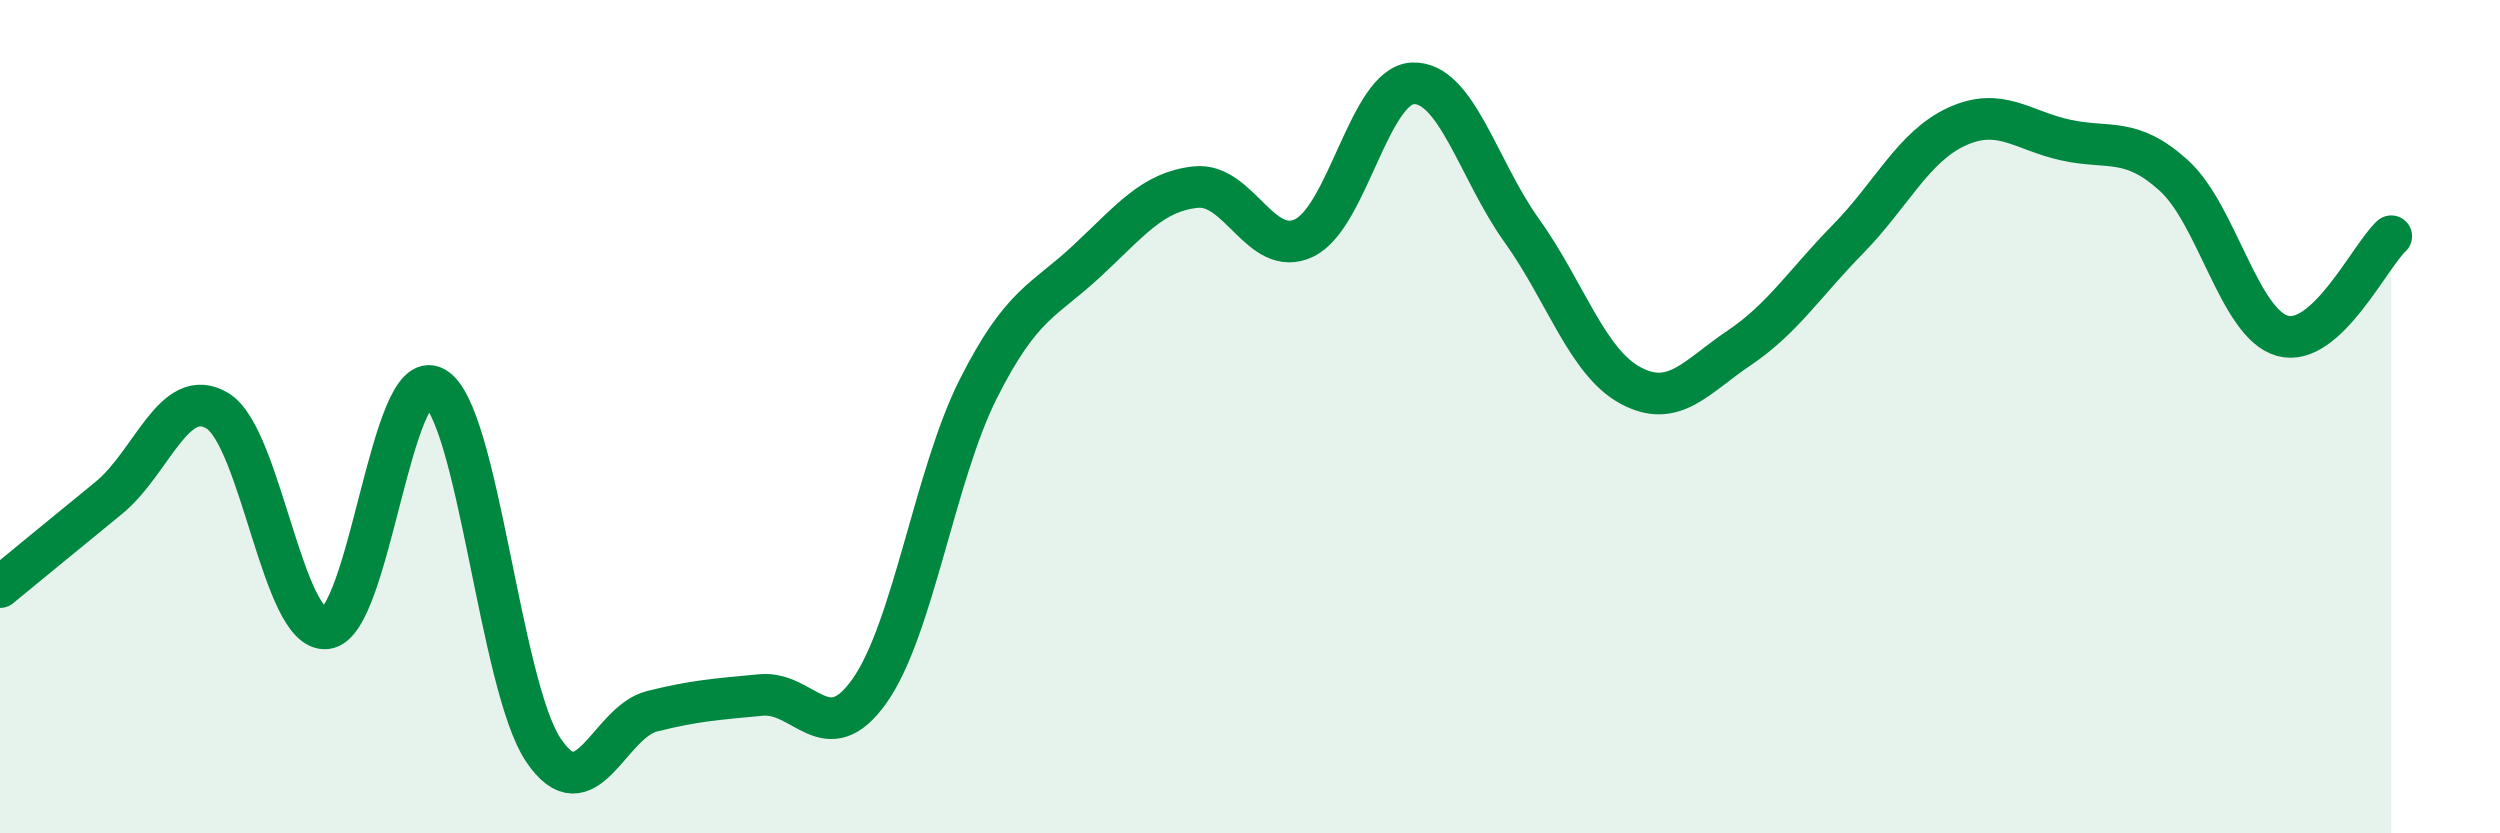
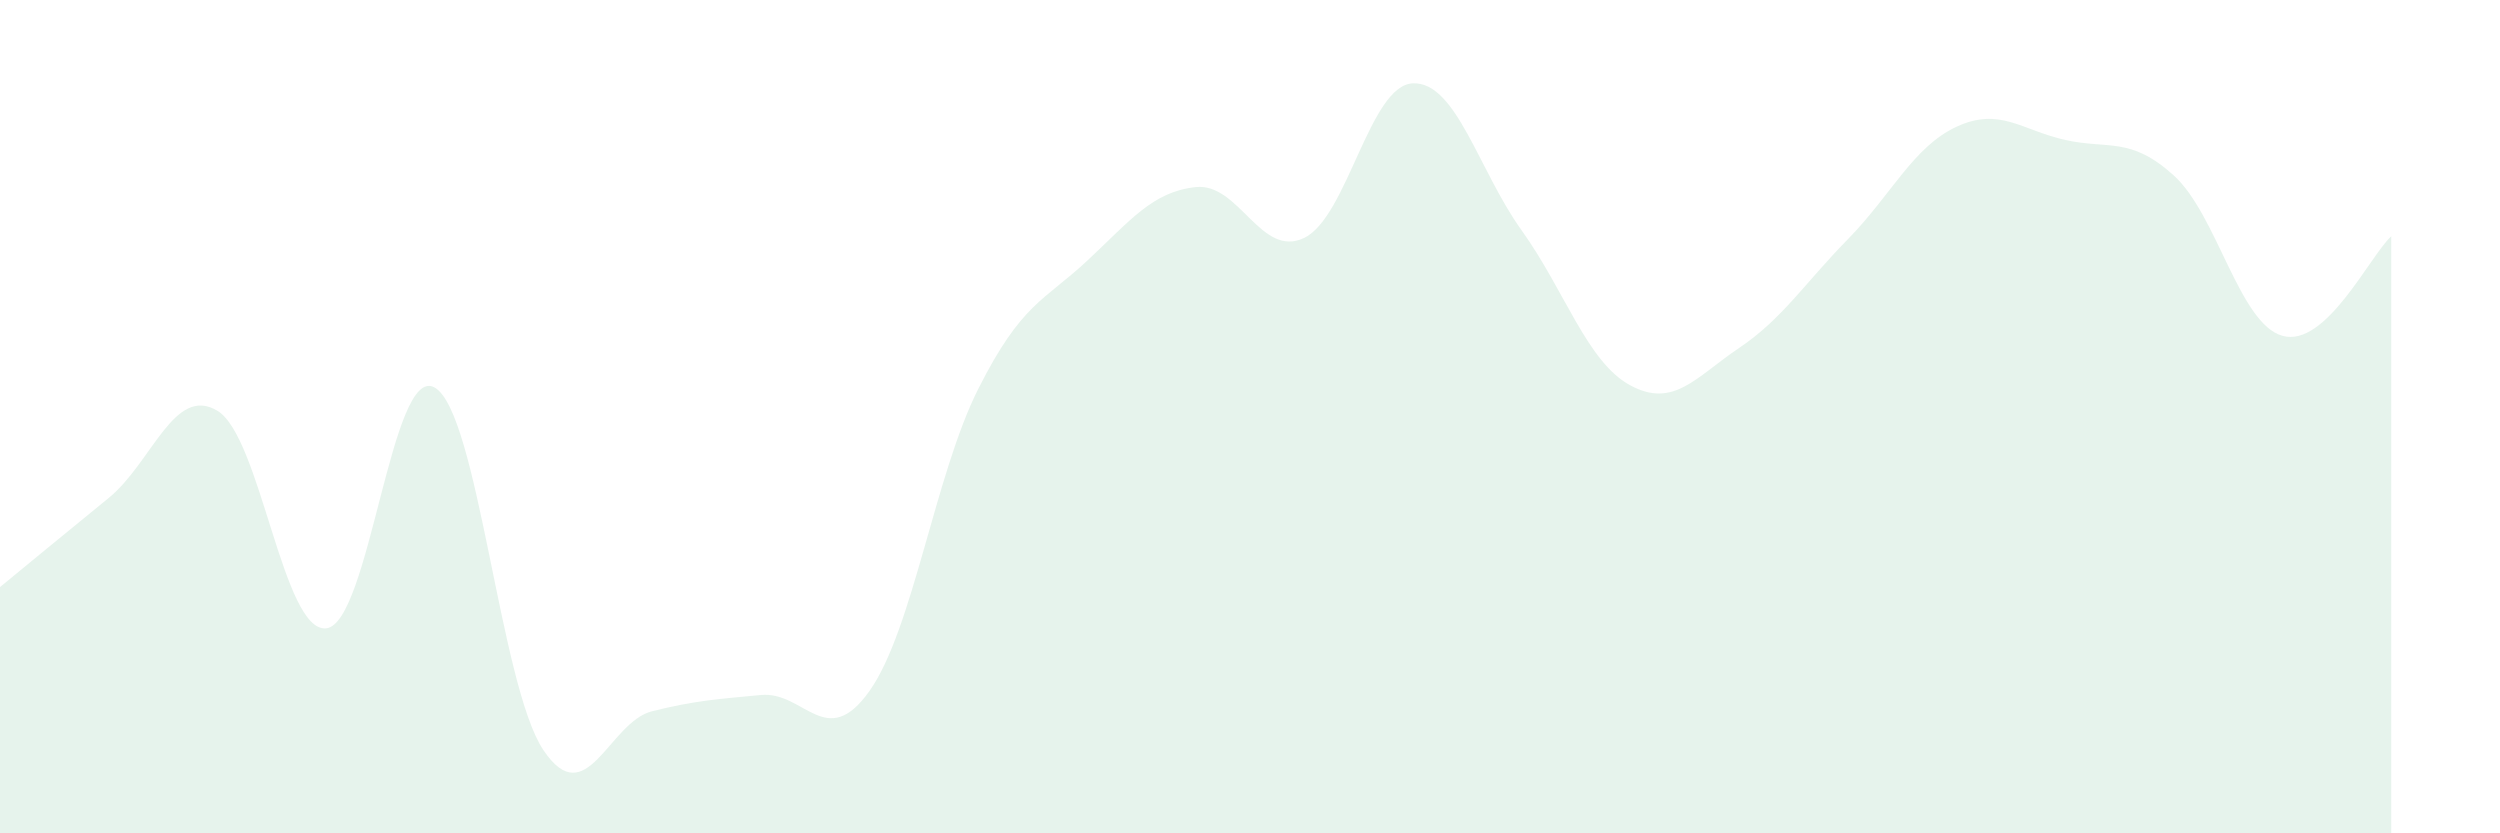
<svg xmlns="http://www.w3.org/2000/svg" width="60" height="20" viewBox="0 0 60 20">
  <path d="M 0,14.09 C 0.52,13.66 1.57,12.8 2.61,11.95 C 3.65,11.1 4.18,9.23 5.22,9.86 C 6.26,10.49 6.79,15.19 7.83,15.08 C 8.87,14.97 9.39,8.72 10.43,9.3 C 11.47,9.88 12,16.45 13.04,18 C 14.08,19.55 14.61,17.33 15.65,17.07 C 16.69,16.81 17.22,16.78 18.26,16.68 C 19.3,16.58 19.83,18.05 20.87,16.58 C 21.91,15.11 22.44,11.39 23.48,9.33 C 24.52,7.27 25.05,7.23 26.09,6.26 C 27.13,5.29 27.66,4.6 28.7,4.49 C 29.74,4.38 30.26,6.21 31.3,5.71 C 32.34,5.21 32.87,2.04 33.91,2 C 34.95,1.96 35.48,4.08 36.52,5.53 C 37.56,6.98 38.09,8.69 39.13,9.25 C 40.17,9.81 40.7,9.05 41.74,8.35 C 42.78,7.65 43.31,6.8 44.35,5.74 C 45.39,4.68 45.92,3.52 46.96,3.04 C 48,2.56 48.53,3.13 49.57,3.36 C 50.61,3.59 51.13,3.27 52.17,4.21 C 53.21,5.15 53.74,7.77 54.78,8.06 C 55.82,8.35 56.87,6.15 57.39,5.67L57.39 20L0 20Z" fill="#008740" opacity="0.1" stroke-linecap="round" stroke-linejoin="round" />
-   <path d="M 0,14.09 C 0.52,13.66 1.57,12.8 2.61,11.95 C 3.65,11.1 4.18,9.23 5.22,9.86 C 6.26,10.49 6.79,15.19 7.83,15.08 C 8.87,14.97 9.39,8.72 10.43,9.3 C 11.47,9.88 12,16.45 13.04,18 C 14.08,19.55 14.61,17.33 15.65,17.07 C 16.69,16.81 17.22,16.78 18.26,16.68 C 19.3,16.58 19.83,18.05 20.87,16.58 C 21.91,15.11 22.44,11.39 23.48,9.33 C 24.52,7.27 25.05,7.23 26.09,6.26 C 27.13,5.29 27.66,4.6 28.7,4.49 C 29.74,4.38 30.26,6.21 31.3,5.71 C 32.34,5.21 32.87,2.04 33.91,2 C 34.95,1.96 35.48,4.08 36.52,5.53 C 37.56,6.98 38.09,8.69 39.13,9.25 C 40.17,9.81 40.7,9.05 41.74,8.35 C 42.78,7.65 43.31,6.8 44.35,5.74 C 45.39,4.68 45.92,3.52 46.96,3.04 C 48,2.56 48.53,3.13 49.57,3.36 C 50.61,3.59 51.13,3.27 52.17,4.21 C 53.21,5.15 53.74,7.77 54.78,8.06 C 55.82,8.35 56.87,6.15 57.39,5.67" stroke="#008740" stroke-width="1" fill="none" stroke-linecap="round" stroke-linejoin="round" />
</svg>